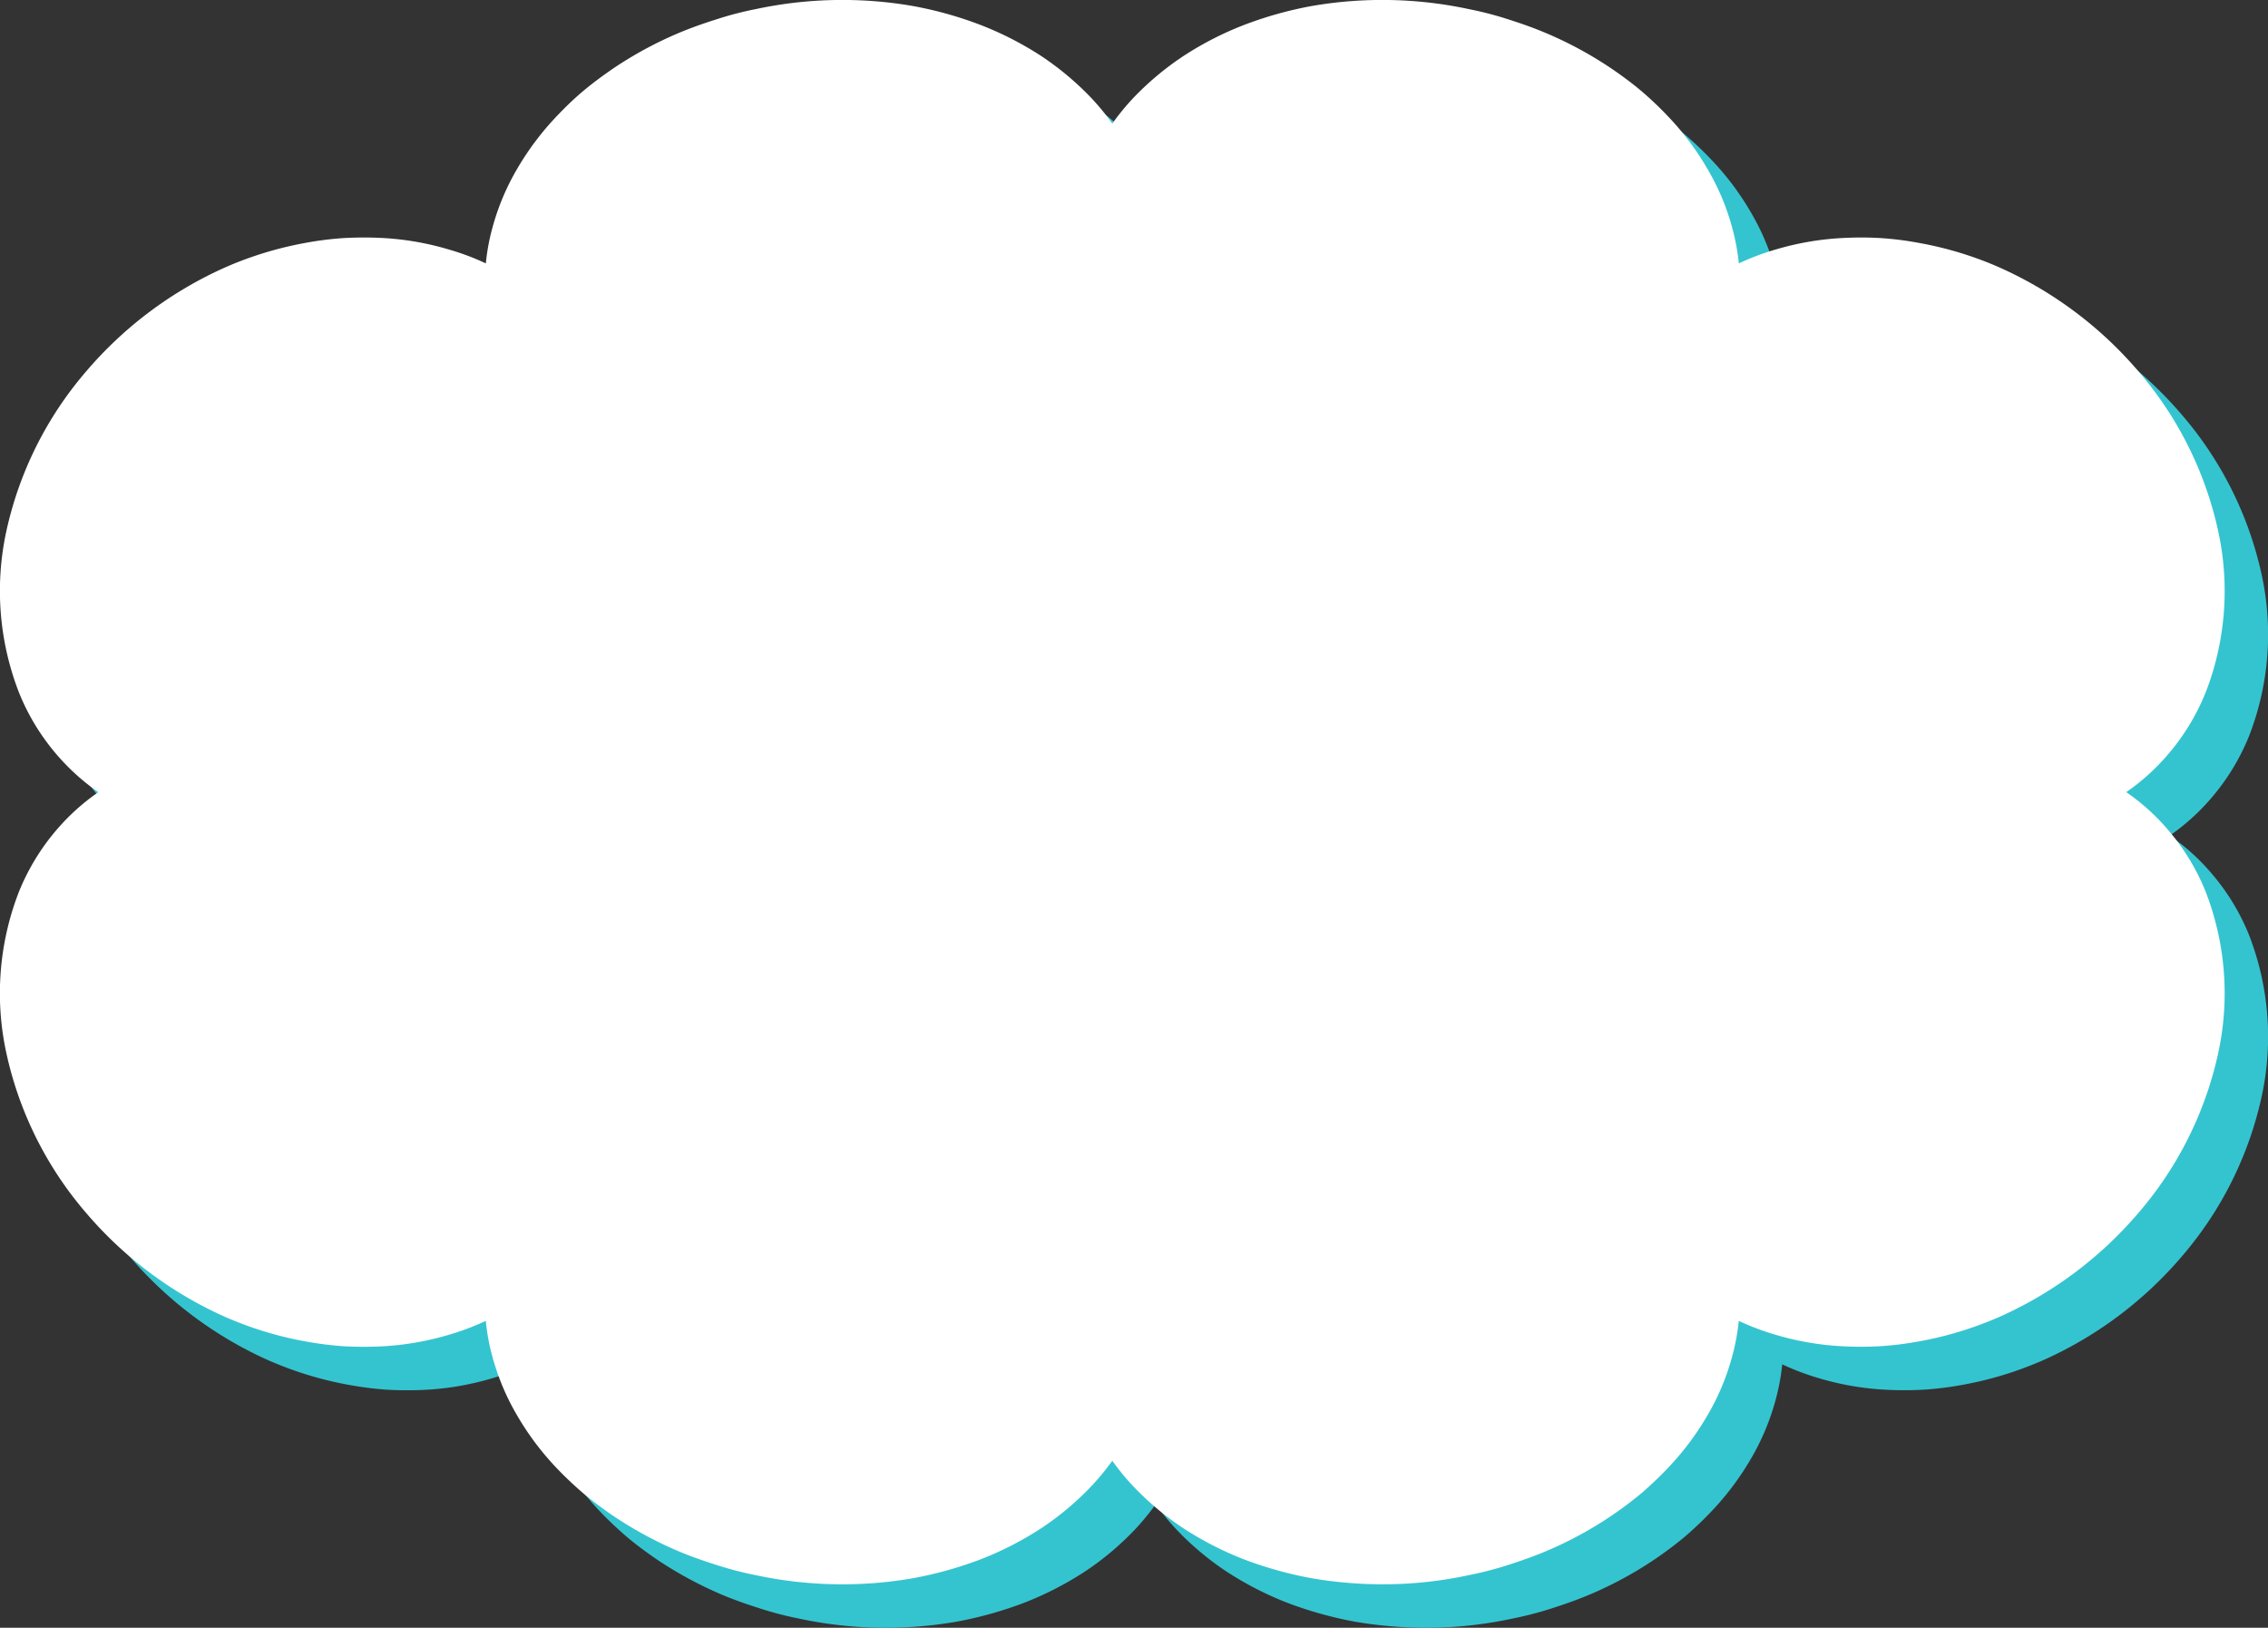
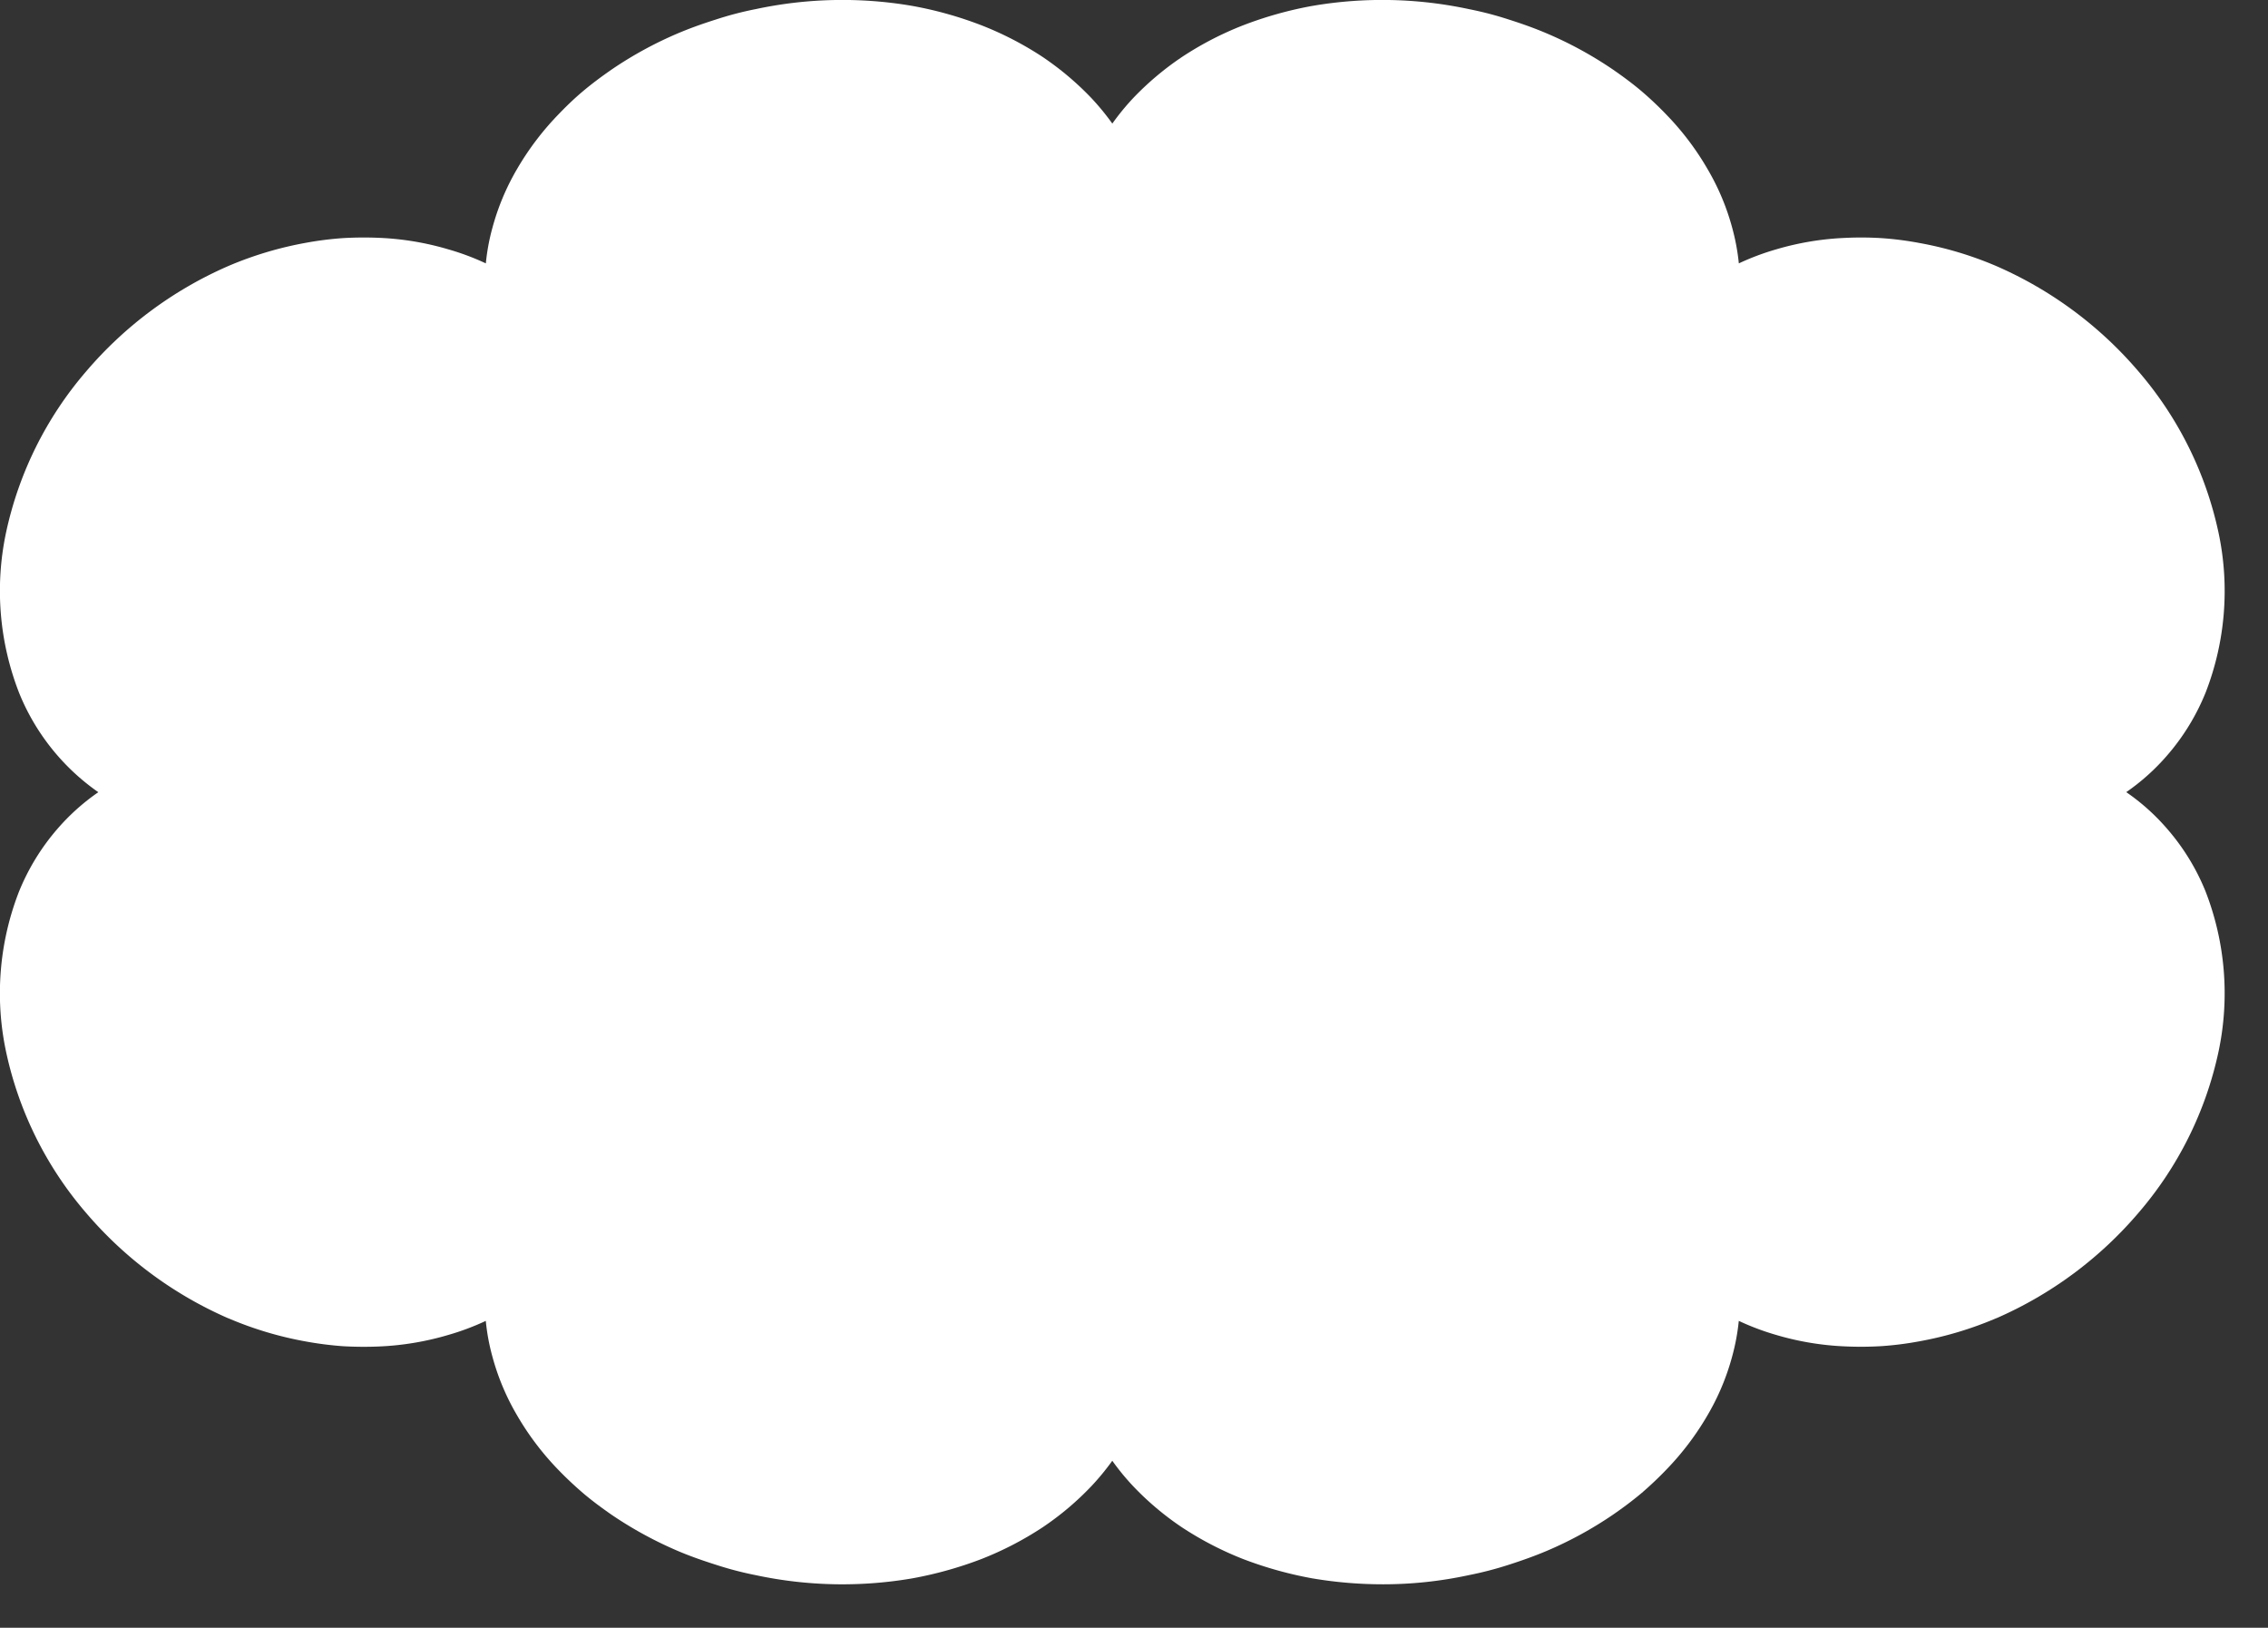
<svg xmlns="http://www.w3.org/2000/svg" width="236.183" height="169.458" viewBox="0 0 236.183 169.458">
  <rect x="0" y="0" width="236.183" height="169.458" fill="#333333" stroke="none" />
  <g id="グループ_2136" data-name="グループ 2136" transform="translate(-1431.625 -910.915)">
-     <path id="パス_770" data-name="パス 770" d="M954.908,239.212a22.305,22.305,0,0,0-4.243-3.8,22.571,22.571,0,0,0,4.229-3.79,23.257,23.257,0,0,0,4.045-6.6,29.163,29.163,0,0,0,1.337-16.612,37.8,37.8,0,0,0-8.338-16.8,40.964,40.964,0,0,0-14.745-10.94l-.113-.049a37.022,37.022,0,0,0-7.941-2.376,33.5,33.5,0,0,0-3.968-.509,34.365,34.365,0,0,0-3.712-.028,29.78,29.78,0,0,0-7.263,1.2,26.413,26.413,0,0,0-3.875,1.457,22.576,22.576,0,0,0-.685-3.684,24.73,24.73,0,0,0-2.568-6.124,28.81,28.81,0,0,0-4.207-5.587,35.723,35.723,0,0,0-2.681-2.539c-.876-.742-1.859-1.478-2.956-2.235a40.065,40.065,0,0,0-7.029-3.826c-1.125-.474-2.341-.919-3.812-1.386a35.45,35.45,0,0,0-4.172-1.089,43.087,43.087,0,0,0-16.194-.354l-.127.021a39.7,39.7,0,0,0-7.242,2.037,33.926,33.926,0,0,0-6.3,3.267,30.536,30.536,0,0,0-5.12,4.314,24.924,24.924,0,0,0-2.15,2.631,25.9,25.9,0,0,0-2.164-2.638,30.774,30.774,0,0,0-5.127-4.321,34.264,34.264,0,0,0-6.322-3.267,39.332,39.332,0,0,0-7.206-2.023l-.121-.021a43.122,43.122,0,0,0-16.2.354,34.957,34.957,0,0,0-4.144,1.082c-1.5.474-2.723.919-3.918,1.422a40.077,40.077,0,0,0-6.916,3.769c-1.124.778-2.107,1.513-3.041,2.3s-1.81,1.641-2.6,2.468a29.366,29.366,0,0,0-4.229,5.6,24.967,24.967,0,0,0-2.574,6.145,21.821,21.821,0,0,0-.679,3.684,26.067,26.067,0,0,0-3.868-1.45,29.686,29.686,0,0,0-7.22-1.209,37.736,37.736,0,0,0-3.79.028,34.628,34.628,0,0,0-3.9.495,37.48,37.48,0,0,0-7.991,2.39l-.113.049a40.878,40.878,0,0,0-14.738,10.94A37.839,37.839,0,0,0,729.87,208.4a29.2,29.2,0,0,0,1.372,16.7,23.218,23.218,0,0,0,8.239,10.318,22.522,22.522,0,0,0-4.229,3.784,23.361,23.361,0,0,0-4.045,6.6,29.164,29.164,0,0,0-1.337,16.612,37.8,37.8,0,0,0,8.338,16.8,40.982,40.982,0,0,0,14.745,10.947l.113.042a37.092,37.092,0,0,0,7.941,2.383,36.245,36.245,0,0,0,3.968.509c1.273.071,2.539.078,3.712.028a29.8,29.8,0,0,0,7.263-1.209,26.421,26.421,0,0,0,3.882-1.457,21.692,21.692,0,0,0,.679,3.684,24.778,24.778,0,0,0,2.567,6.131,29.085,29.085,0,0,0,4.208,5.587c.82.856,1.7,1.69,2.68,2.532.883.75,1.867,1.485,2.956,2.242a40.756,40.756,0,0,0,7.03,3.826c1.124.474,2.347.912,3.818,1.379a35.366,35.366,0,0,0,4.165,1.089,43.12,43.12,0,0,0,16.2.354l.121-.021a40.136,40.136,0,0,0,7.241-2.03,34.339,34.339,0,0,0,6.3-3.267,30.251,30.251,0,0,0,5.12-4.321,25.86,25.86,0,0,0,2.157-2.624,24.821,24.821,0,0,0,2.157,2.631,30.117,30.117,0,0,0,5.127,4.321,34.51,34.51,0,0,0,6.322,3.274,40.255,40.255,0,0,0,7.206,2.015l.127.021a44,44,0,0,0,7.235.6,42.219,42.219,0,0,0,8.96-.955,36.294,36.294,0,0,0,4.144-1.075c1.492-.481,2.709-.919,3.918-1.428a39.841,39.841,0,0,0,6.916-3.769c1.131-.778,2.114-1.52,3.041-2.3.934-.806,1.817-1.648,2.6-2.468a29.29,29.29,0,0,0,4.229-5.6,24.852,24.852,0,0,0,2.575-6.145,22.437,22.437,0,0,0,.685-3.684,26.279,26.279,0,0,0,3.868,1.457,29.562,29.562,0,0,0,7.214,1.2,35.772,35.772,0,0,0,3.791-.028,34.22,34.22,0,0,0,3.9-.495,37.066,37.066,0,0,0,7.991-2.39l.113-.042a40.878,40.878,0,0,0,14.738-10.94,37.822,37.822,0,0,0,8.345-16.8,29.254,29.254,0,0,0-1.365-16.7A23.144,23.144,0,0,0,954.908,239.212Z" transform="translate(706.906 762.495)" fill="#34c4d0" />
    <path id="パス_3153" data-name="パス 3153" d="M954.908,239.212a22.305,22.305,0,0,0-4.243-3.8,22.571,22.571,0,0,0,4.229-3.79,23.257,23.257,0,0,0,4.045-6.6,29.163,29.163,0,0,0,1.337-16.612,37.8,37.8,0,0,0-8.338-16.8,40.964,40.964,0,0,0-14.745-10.94l-.113-.049a37.022,37.022,0,0,0-7.941-2.376,33.5,33.5,0,0,0-3.968-.509,34.365,34.365,0,0,0-3.712-.028,29.78,29.78,0,0,0-7.263,1.2,26.413,26.413,0,0,0-3.875,1.457,22.576,22.576,0,0,0-.685-3.684,24.73,24.73,0,0,0-2.568-6.124,28.81,28.81,0,0,0-4.207-5.587,35.723,35.723,0,0,0-2.681-2.539c-.876-.742-1.859-1.478-2.956-2.235a40.065,40.065,0,0,0-7.029-3.826c-1.125-.474-2.341-.919-3.812-1.386a35.45,35.45,0,0,0-4.172-1.089,43.087,43.087,0,0,0-16.194-.354l-.127.021a39.7,39.7,0,0,0-7.242,2.037,33.926,33.926,0,0,0-6.3,3.267,30.536,30.536,0,0,0-5.12,4.314,24.924,24.924,0,0,0-2.15,2.631,25.9,25.9,0,0,0-2.164-2.638,30.774,30.774,0,0,0-5.127-4.321,34.264,34.264,0,0,0-6.322-3.267,39.332,39.332,0,0,0-7.206-2.023l-.121-.021a43.122,43.122,0,0,0-16.2.354,34.957,34.957,0,0,0-4.144,1.082c-1.5.474-2.723.919-3.918,1.422a40.077,40.077,0,0,0-6.916,3.769c-1.124.778-2.107,1.513-3.041,2.3s-1.81,1.641-2.6,2.468a29.366,29.366,0,0,0-4.229,5.6,24.967,24.967,0,0,0-2.574,6.145,21.821,21.821,0,0,0-.679,3.684,26.067,26.067,0,0,0-3.868-1.45,29.686,29.686,0,0,0-7.22-1.209,37.736,37.736,0,0,0-3.79.028,34.628,34.628,0,0,0-3.9.495,37.48,37.48,0,0,0-7.991,2.39l-.113.049a40.878,40.878,0,0,0-14.738,10.94A37.839,37.839,0,0,0,729.87,208.4a29.2,29.2,0,0,0,1.372,16.7,23.218,23.218,0,0,0,8.239,10.318,22.522,22.522,0,0,0-4.229,3.784,23.361,23.361,0,0,0-4.045,6.6,29.164,29.164,0,0,0-1.337,16.612,37.8,37.8,0,0,0,8.338,16.8,40.982,40.982,0,0,0,14.745,10.947l.113.042a37.092,37.092,0,0,0,7.941,2.383,36.245,36.245,0,0,0,3.968.509c1.273.071,2.539.078,3.712.028a29.8,29.8,0,0,0,7.263-1.209,26.421,26.421,0,0,0,3.882-1.457,21.692,21.692,0,0,0,.679,3.684,24.778,24.778,0,0,0,2.567,6.131,29.085,29.085,0,0,0,4.208,5.587c.82.856,1.7,1.69,2.68,2.532.883.75,1.867,1.485,2.956,2.242a40.756,40.756,0,0,0,7.03,3.826c1.124.474,2.347.912,3.818,1.379a35.366,35.366,0,0,0,4.165,1.089,43.12,43.12,0,0,0,16.2.354l.121-.021a40.136,40.136,0,0,0,7.241-2.03,34.339,34.339,0,0,0,6.3-3.267,30.251,30.251,0,0,0,5.12-4.321,25.86,25.86,0,0,0,2.157-2.624,24.821,24.821,0,0,0,2.157,2.631,30.117,30.117,0,0,0,5.127,4.321,34.51,34.51,0,0,0,6.322,3.274,40.255,40.255,0,0,0,7.206,2.015l.127.021a44,44,0,0,0,7.235.6,42.219,42.219,0,0,0,8.96-.955,36.294,36.294,0,0,0,4.144-1.075c1.492-.481,2.709-.919,3.918-1.428a39.841,39.841,0,0,0,6.916-3.769c1.131-.778,2.114-1.52,3.041-2.3.934-.806,1.817-1.648,2.6-2.468a29.29,29.29,0,0,0,4.229-5.6,24.852,24.852,0,0,0,2.575-6.145,22.437,22.437,0,0,0,.685-3.684,26.279,26.279,0,0,0,3.868,1.457,29.562,29.562,0,0,0,7.214,1.2,35.772,35.772,0,0,0,3.791-.028,34.22,34.22,0,0,0,3.9-.495,37.066,37.066,0,0,0,7.991-2.39l.113-.042a40.878,40.878,0,0,0,14.738-10.94,37.822,37.822,0,0,0,8.345-16.8,29.254,29.254,0,0,0-1.365-16.7A23.144,23.144,0,0,0,954.908,239.212Z" transform="translate(702.382 757.97)" fill="#fff" />
  </g>
</svg>